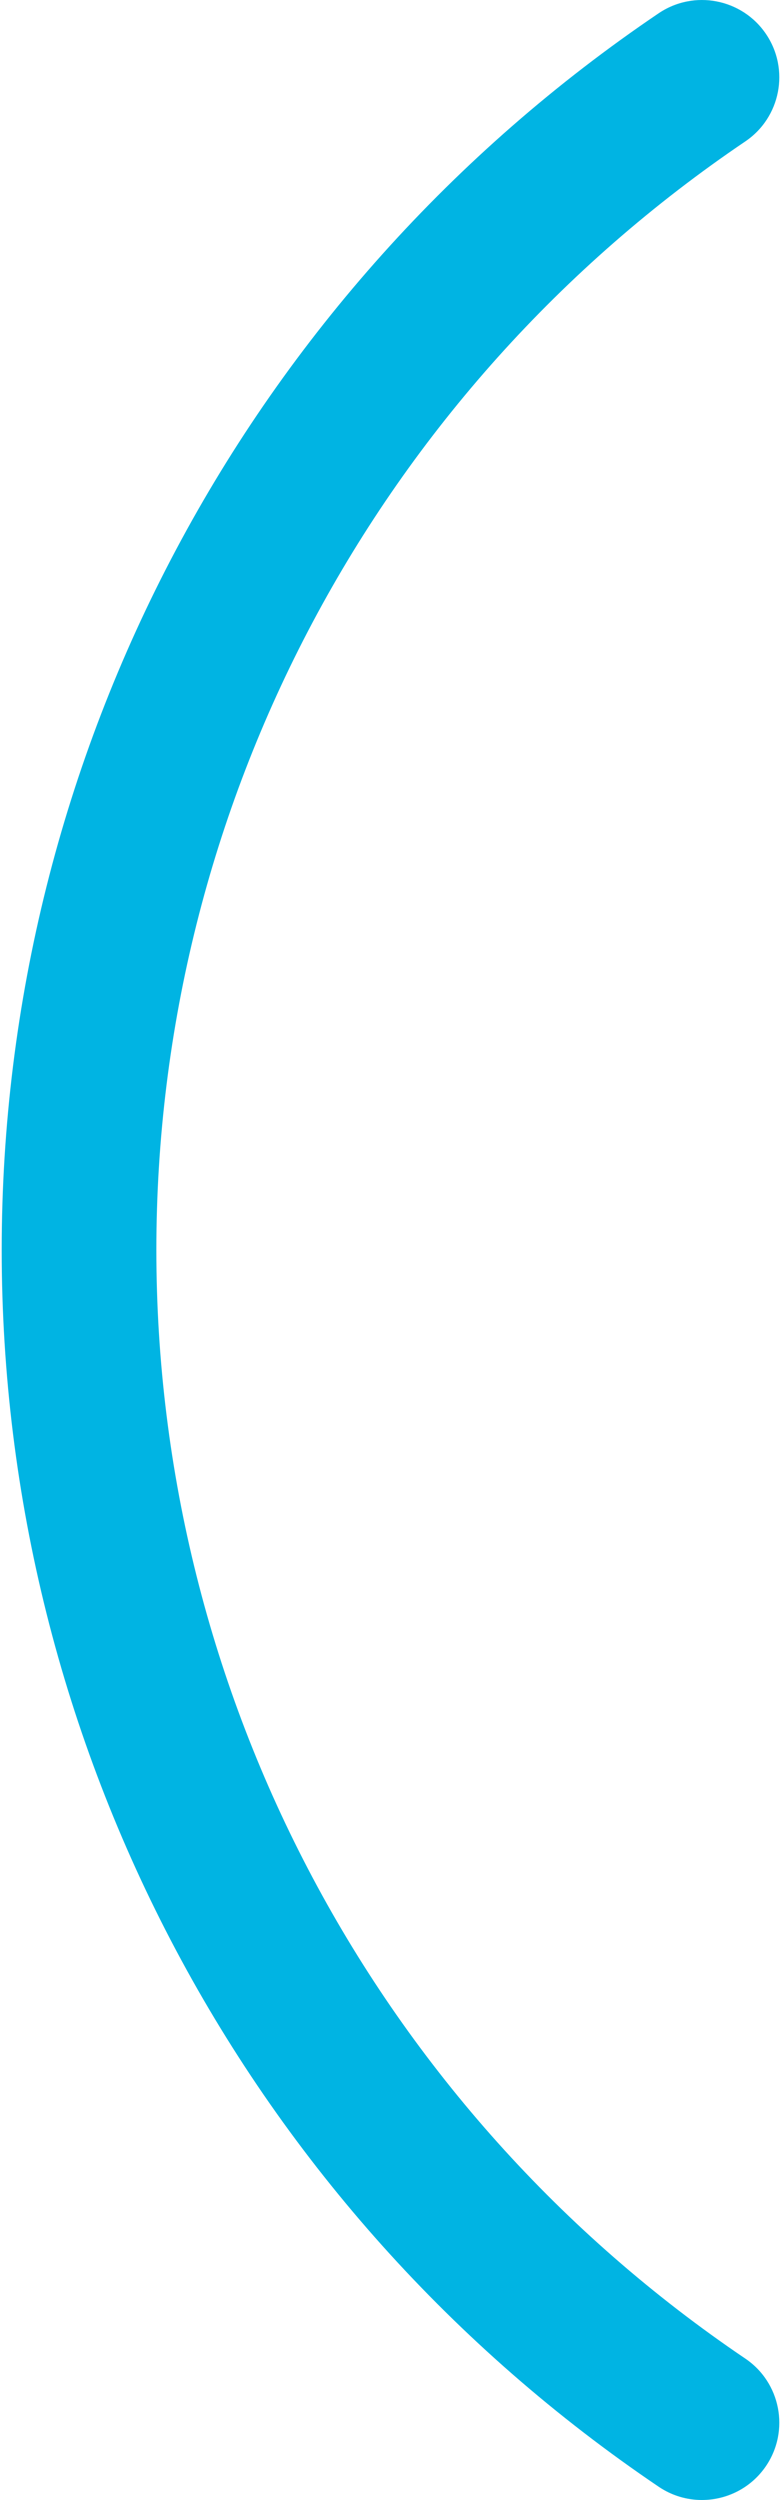
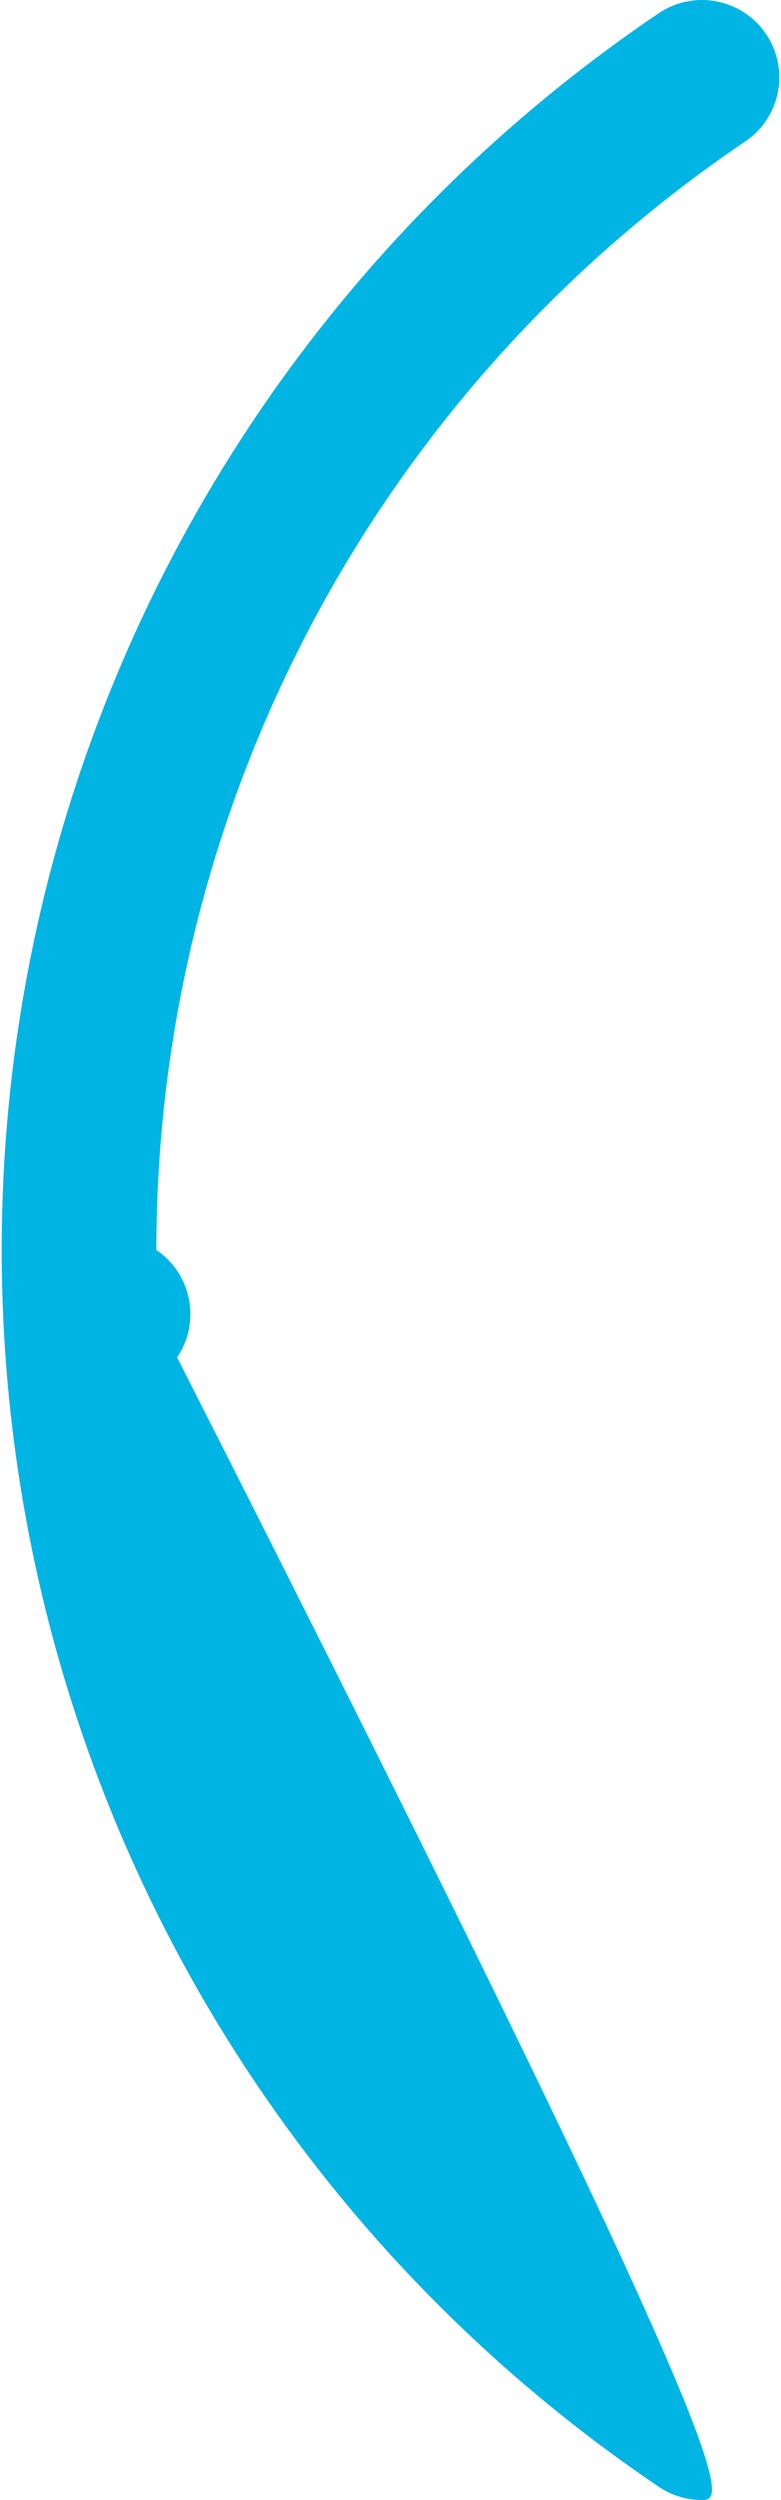
<svg xmlns="http://www.w3.org/2000/svg" id="Layer_1" x="0px" y="0px" width="50px" height="160px" viewBox="0 0 50 160" xml:space="preserve">
  <g id="XMLID_1595_">
-     <path id="XMLID_1596_" fill="#00B4E3" d="M44.936,160c-0.955,0-1.919-0.275-2.769-0.85C15.832,141.341,0.109,111.752,0.109,80 c0-31.753,15.723-61.342,42.058-79.15c2.265-1.53,5.342-0.937,6.874,1.328c1.532,2.265,0.937,5.342-1.328,6.874 C24.104,25.016,10.01,51.539,10.01,80s14.095,54.984,37.704,70.949c2.265,1.532,2.859,4.609,1.328,6.874 C48.084,159.237,46.524,160,44.936,160z" />
+     <path id="XMLID_1596_" fill="#00B4E3" d="M44.936,160c-0.955,0-1.919-0.275-2.769-0.85C15.832,141.341,0.109,111.752,0.109,80 c0-31.753,15.723-61.342,42.058-79.15c2.265-1.53,5.342-0.937,6.874,1.328c1.532,2.265,0.937,5.342-1.328,6.874 C24.104,25.016,10.01,51.539,10.01,80c2.265,1.532,2.859,4.609,1.328,6.874 C48.084,159.237,46.524,160,44.936,160z" />
  </g>
</svg>